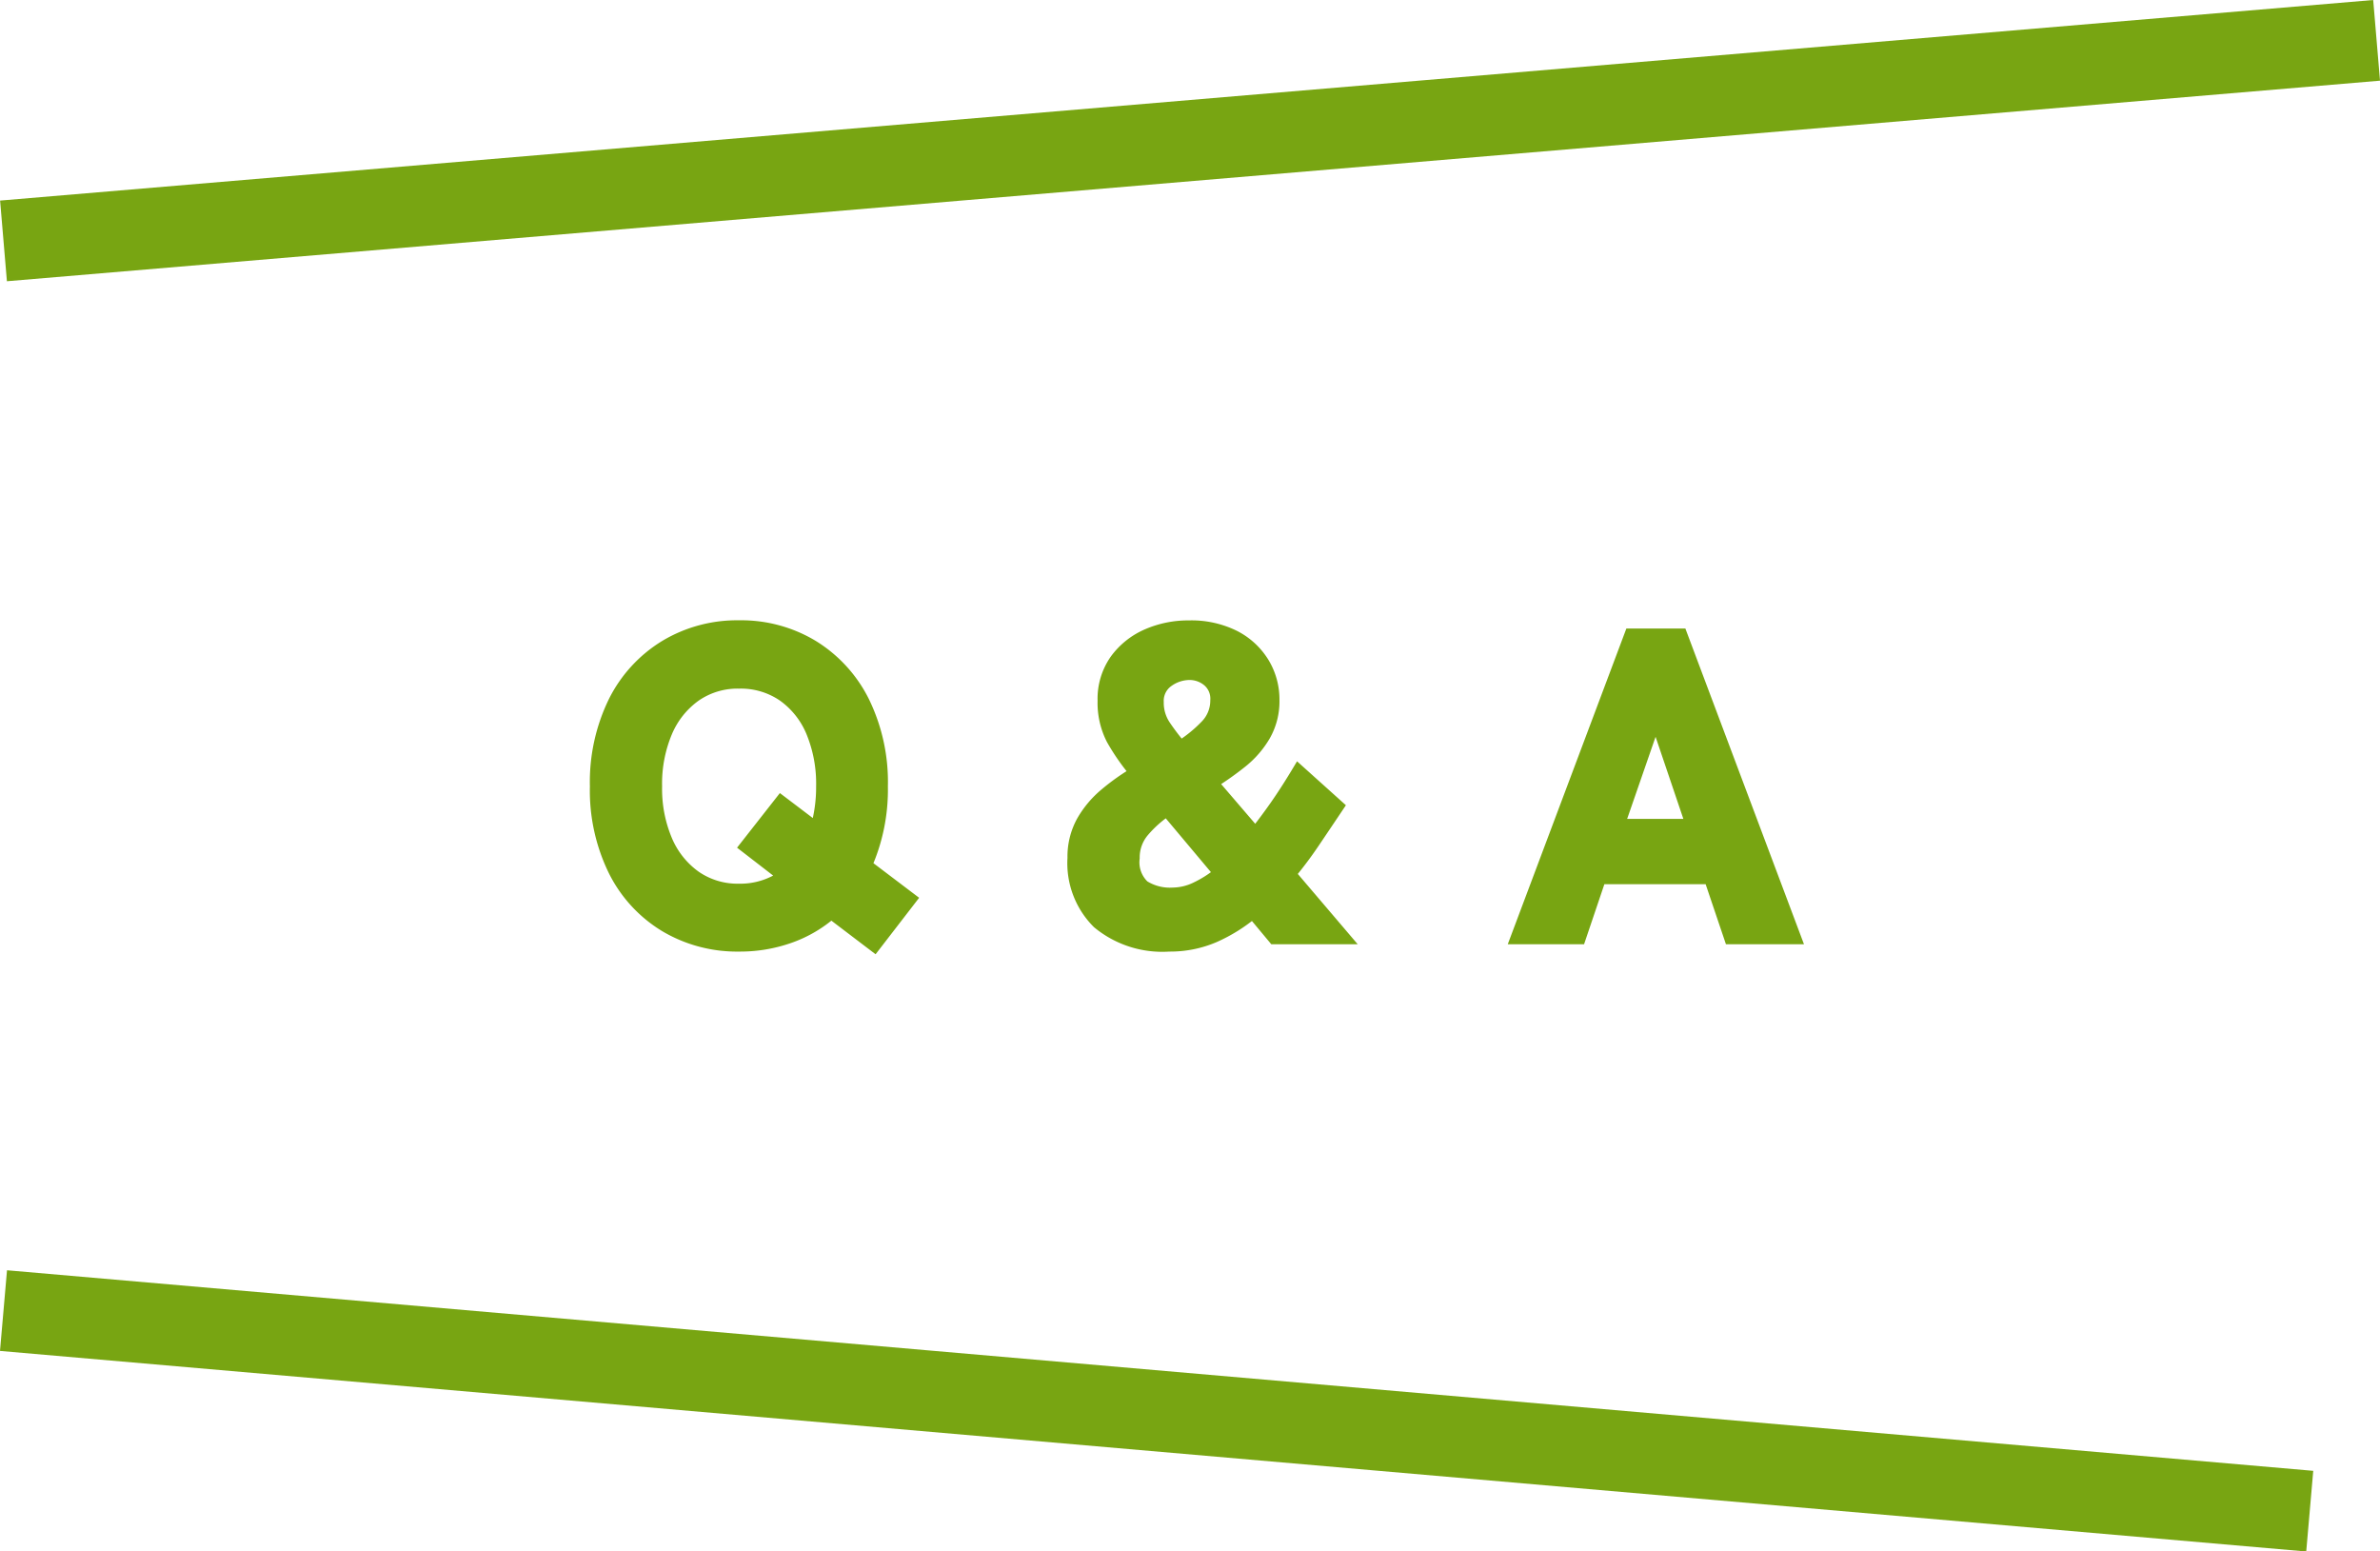
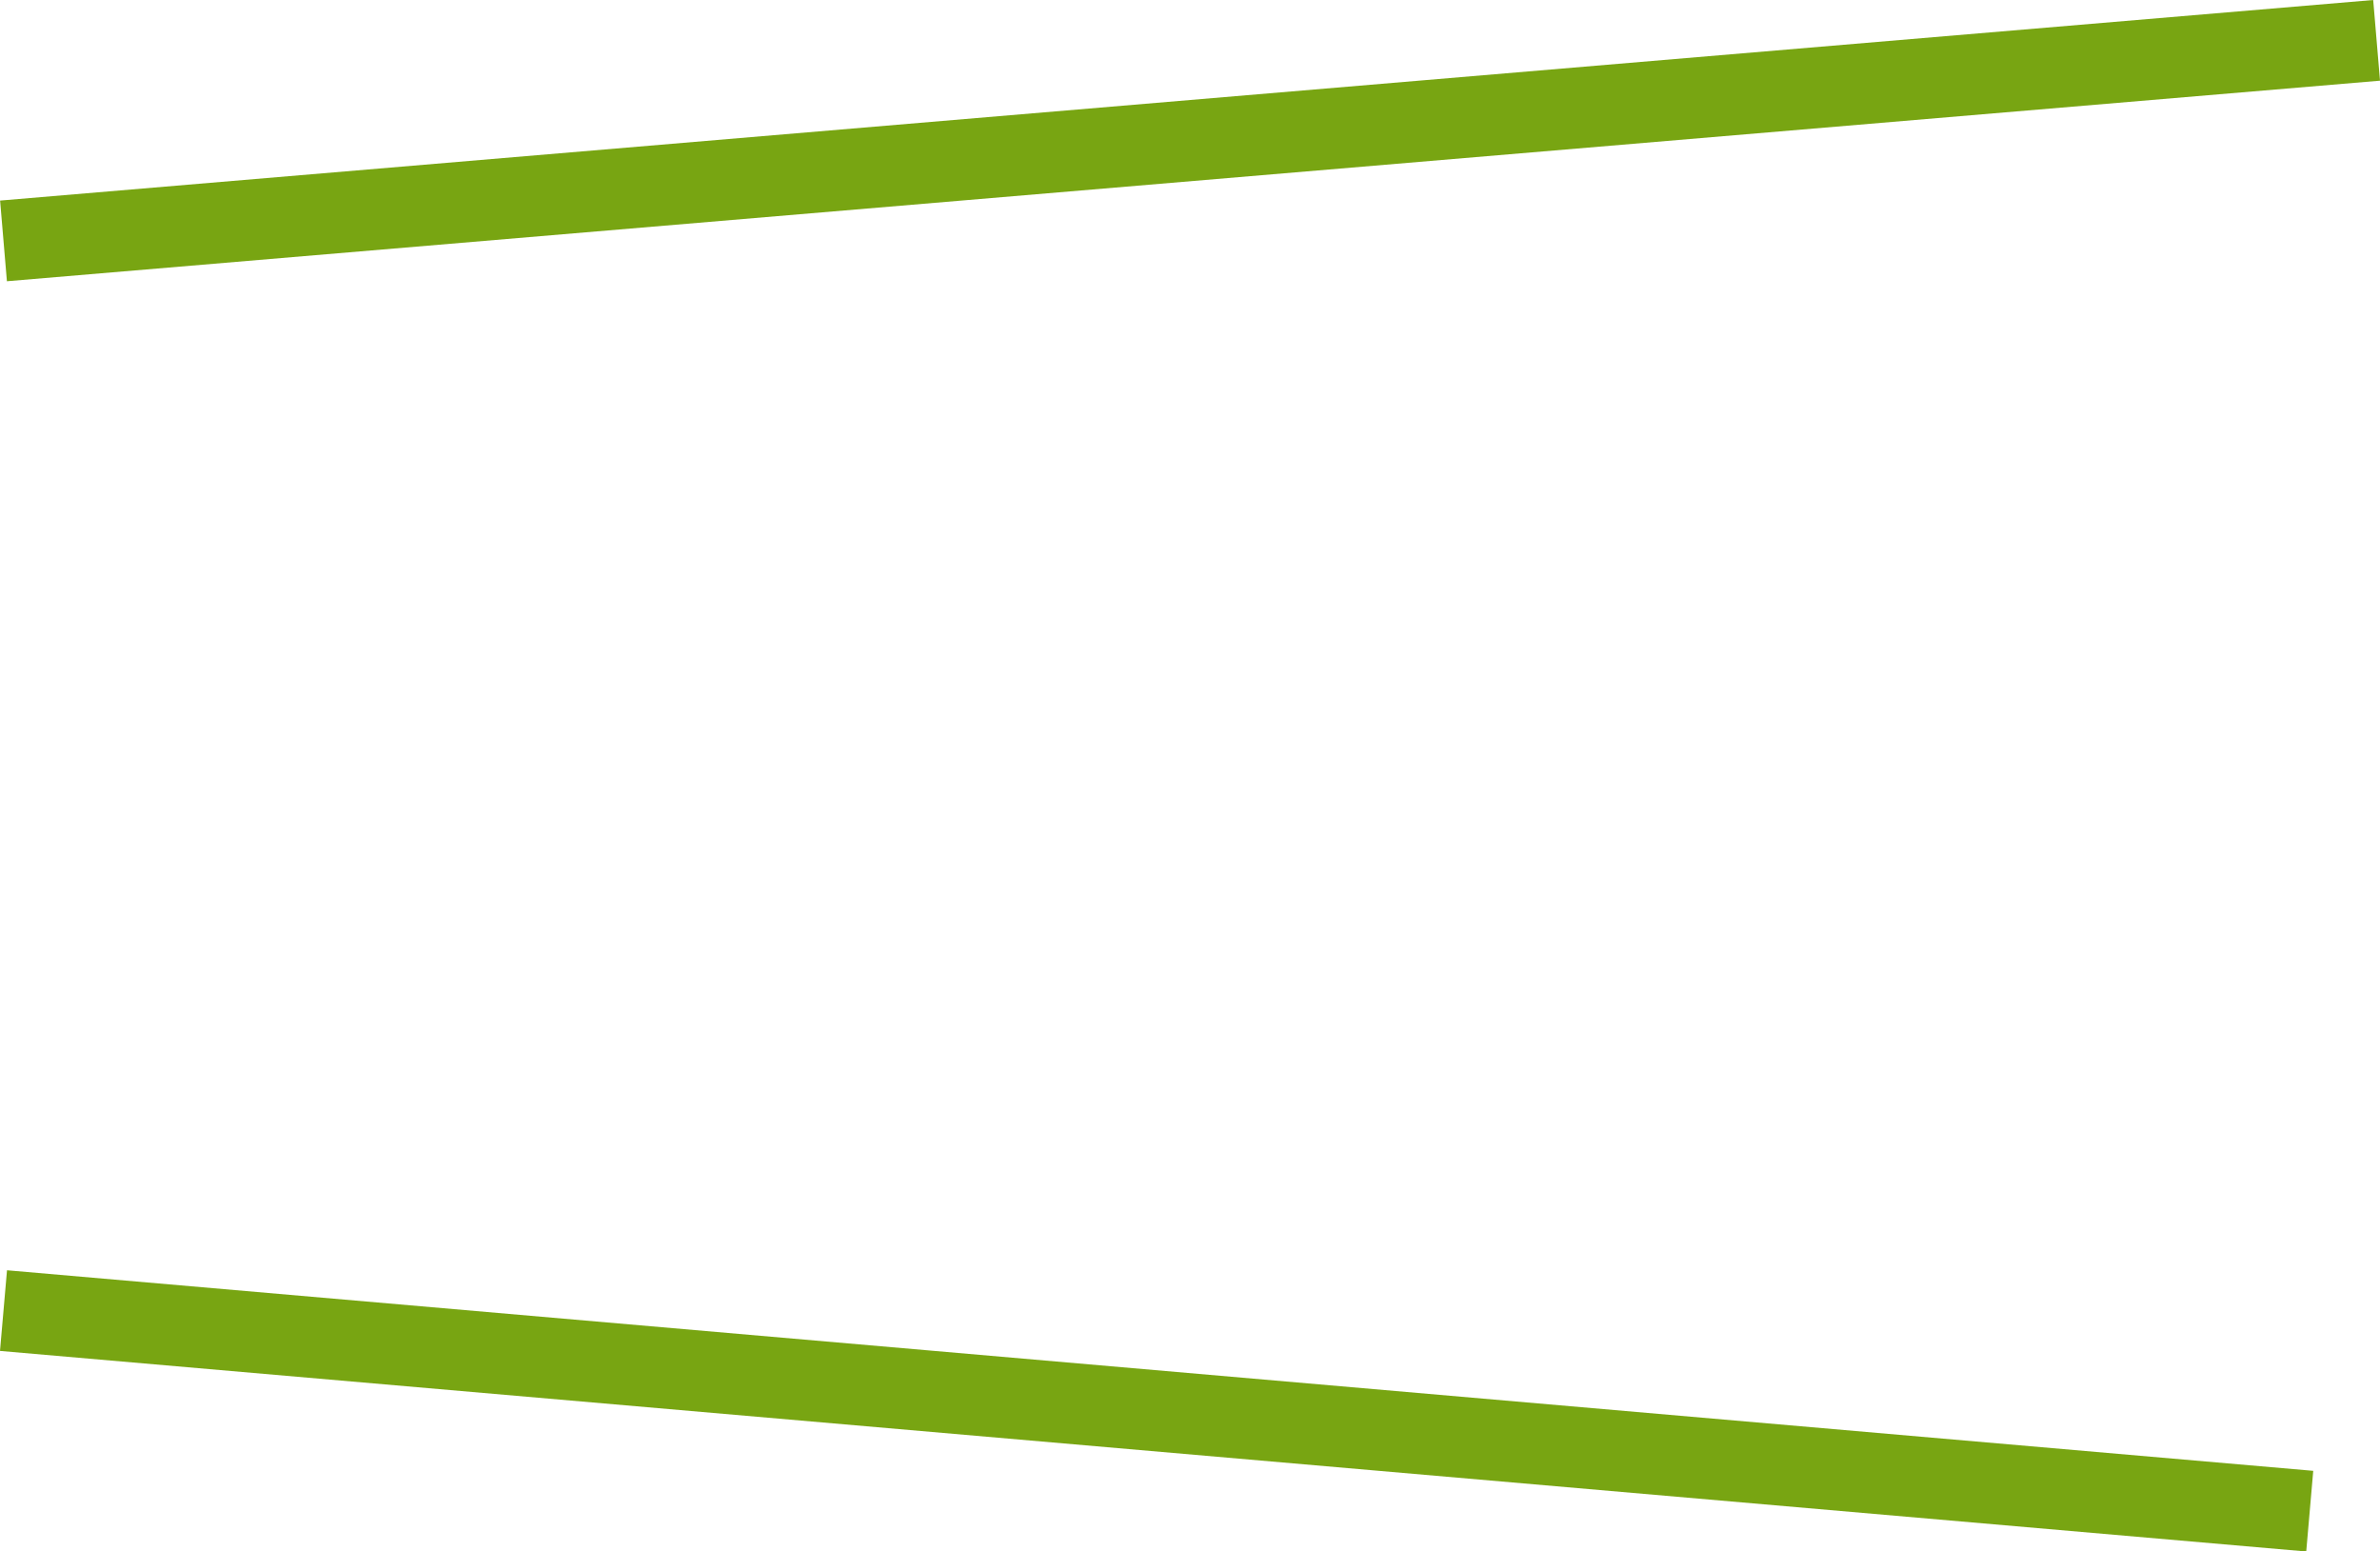
<svg xmlns="http://www.w3.org/2000/svg" width="88.205" height="57.492">
  <g id="グループ_40082" data-name="グループ 40082" transform="translate(-611.37 -765.005)">
    <line id="線_101" data-name="線 101" y1="7.432" x2="87.949" transform="translate(611.5 766.5)" fill="none" stroke="#78a512" stroke-width="3" />
    <line id="線_102" data-name="線 102" x2="85.471" y2="7.432" transform="translate(611.5 813.571)" fill="none" stroke="#78a512" stroke-width="3" />
-     <path id="パス_9287" data-name="パス 9287" d="M-16.712.272a5.183,5.183,0,0,1-2.72-.72,4.975,4.975,0,0,1-1.88-2.04,6.711,6.711,0,0,1-.68-3.112,6.748,6.748,0,0,1,.68-3.128,5.03,5.03,0,0,1,1.88-2.048,5.14,5.14,0,0,1,2.72-.728A5.1,5.1,0,0,1-14-10.776a5.048,5.048,0,0,1,1.872,2.048,6.748,6.748,0,0,1,.68,3.128,6.9,6.9,0,0,1-.592,2.928l1.648,1.248L-11.7.272-13.3-.944a4.731,4.731,0,0,1-1.536.9A5.472,5.472,0,0,1-16.712.272Zm0-2.016a2.835,2.835,0,0,0,1.7-.528l-1.424-1.1,1.28-1.632L-13.832-4a5.577,5.577,0,0,0,.224-1.6,5.061,5.061,0,0,0-.376-2.032,3.132,3.132,0,0,0-1.072-1.352,2.811,2.811,0,0,0-1.656-.488,2.784,2.784,0,0,0-1.64.488,3.187,3.187,0,0,0-1.08,1.352A4.969,4.969,0,0,0-19.816-5.6a4.926,4.926,0,0,0,.384,2.016,3.187,3.187,0,0,0,1.08,1.352A2.784,2.784,0,0,0-16.712-1.744ZM-.776.272a3.707,3.707,0,0,1-2.616-.84,3.083,3.083,0,0,1-.9-2.376,2.669,2.669,0,0,1,.328-1.344A3.7,3.7,0,0,1-3.112-5.3,8.145,8.145,0,0,1-1.976-6.1a8.032,8.032,0,0,1-.88-1.256,2.909,2.909,0,0,1-.32-1.416,2.466,2.466,0,0,1,.448-1.5,2.817,2.817,0,0,1,1.16-.92A3.765,3.765,0,0,1-.04-11.5a3.55,3.55,0,0,1,1.664.36,2.658,2.658,0,0,1,1.064.976A2.574,2.574,0,0,1,3.064-8.8a2.517,2.517,0,0,1-.328,1.3,3.521,3.521,0,0,1-.848.976,11.476,11.476,0,0,1-1.112.784l1.648,1.92q.384-.48.776-1.04t.824-1.28l1.424,1.28Q5-4.192,4.568-3.552t-.9,1.2L5.672,0H3.128l-.8-.96a6,6,0,0,1-1.44.9A4.106,4.106,0,0,1-.776.272ZM-.632-1.6a2.048,2.048,0,0,0,.864-.208,4.225,4.225,0,0,0,.9-.576L-.856-4.752a4.3,4.3,0,0,0-.9.8,1.527,1.527,0,0,0-.36,1.008A1.244,1.244,0,0,0-1.736-1.88,1.854,1.854,0,0,0-.632-1.6ZM-.36-7.04a5.076,5.076,0,0,0,.968-.784A1.358,1.358,0,0,0,1-8.784a.9.9,0,0,0-.32-.76,1.1,1.1,0,0,0-.688-.248A1.411,1.411,0,0,0-.84-9.52a.918.918,0,0,0-.384.8,1.55,1.55,0,0,0,.256.88A8.838,8.838,0,0,0-.36-7.04ZM12.136,0l4.208-11.2h1.84L22.392,0H20.04l-.752-2.224H15.176L14.424,0Zm3.712-4.144h2.784L17.256-8.208Z" transform="translate(655.474 799.745)" fill="#78a512" stroke="#78a512" stroke-width="0.5" />
  </g>
</svg>